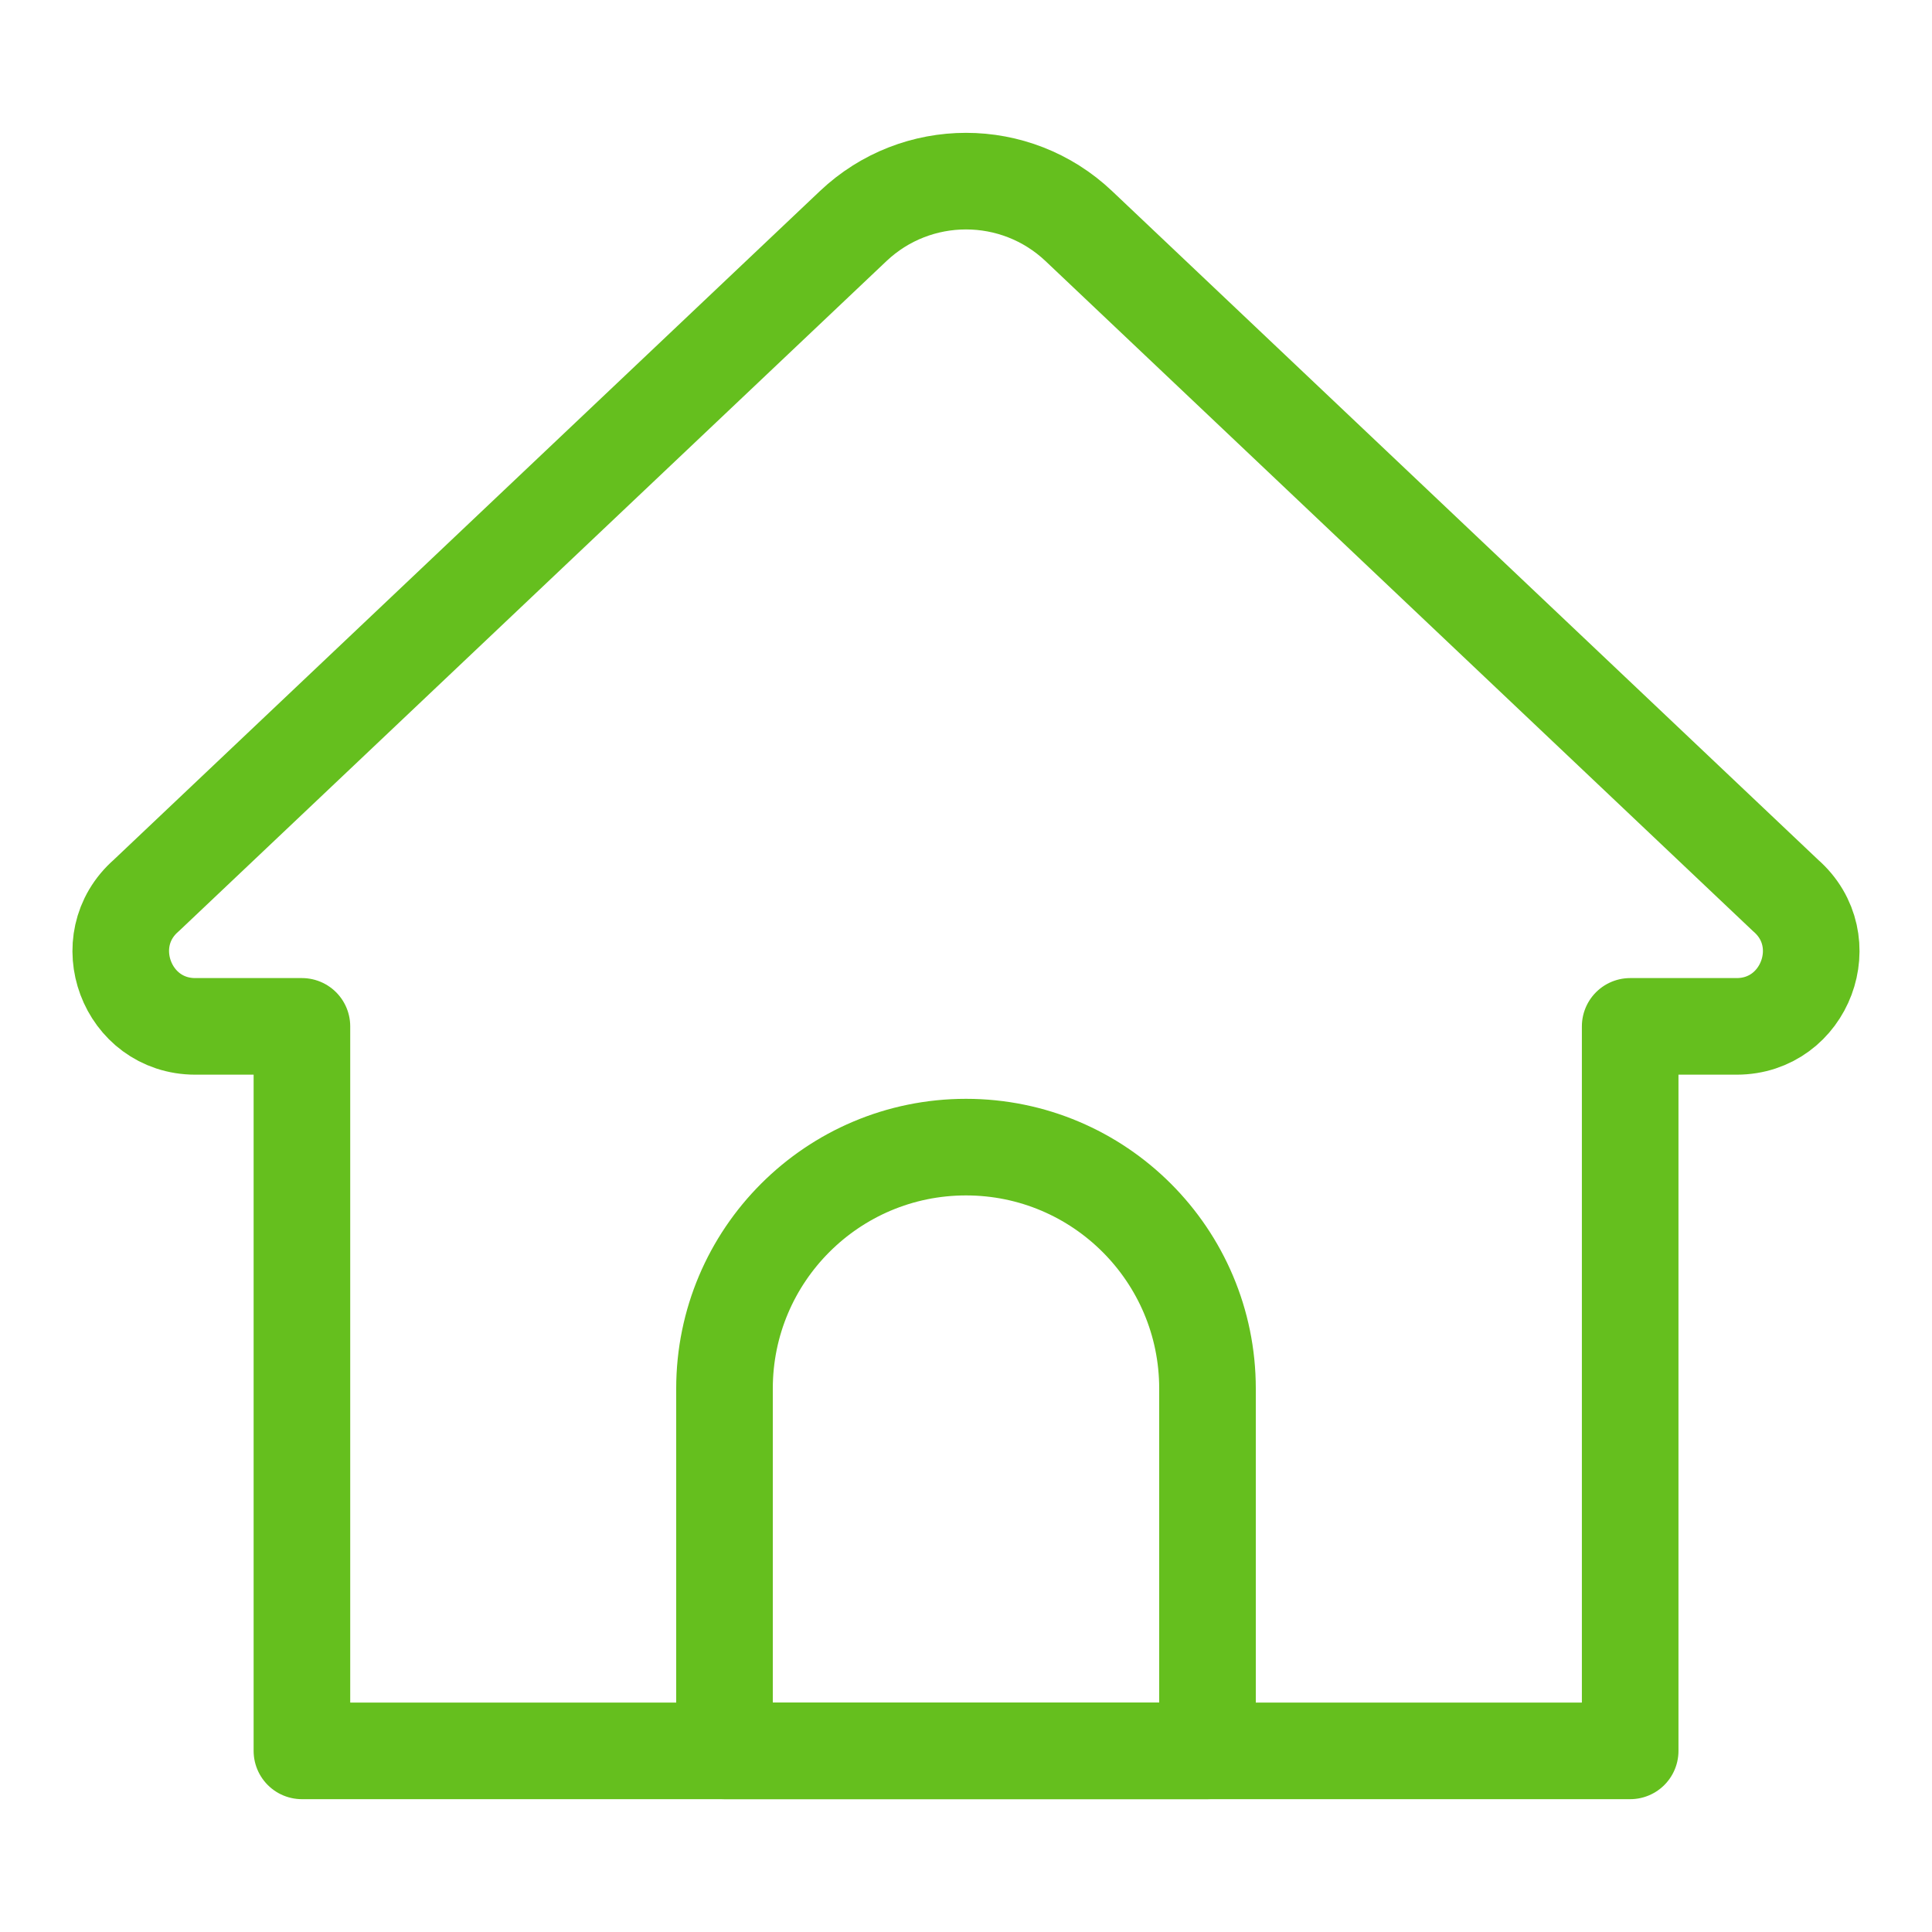
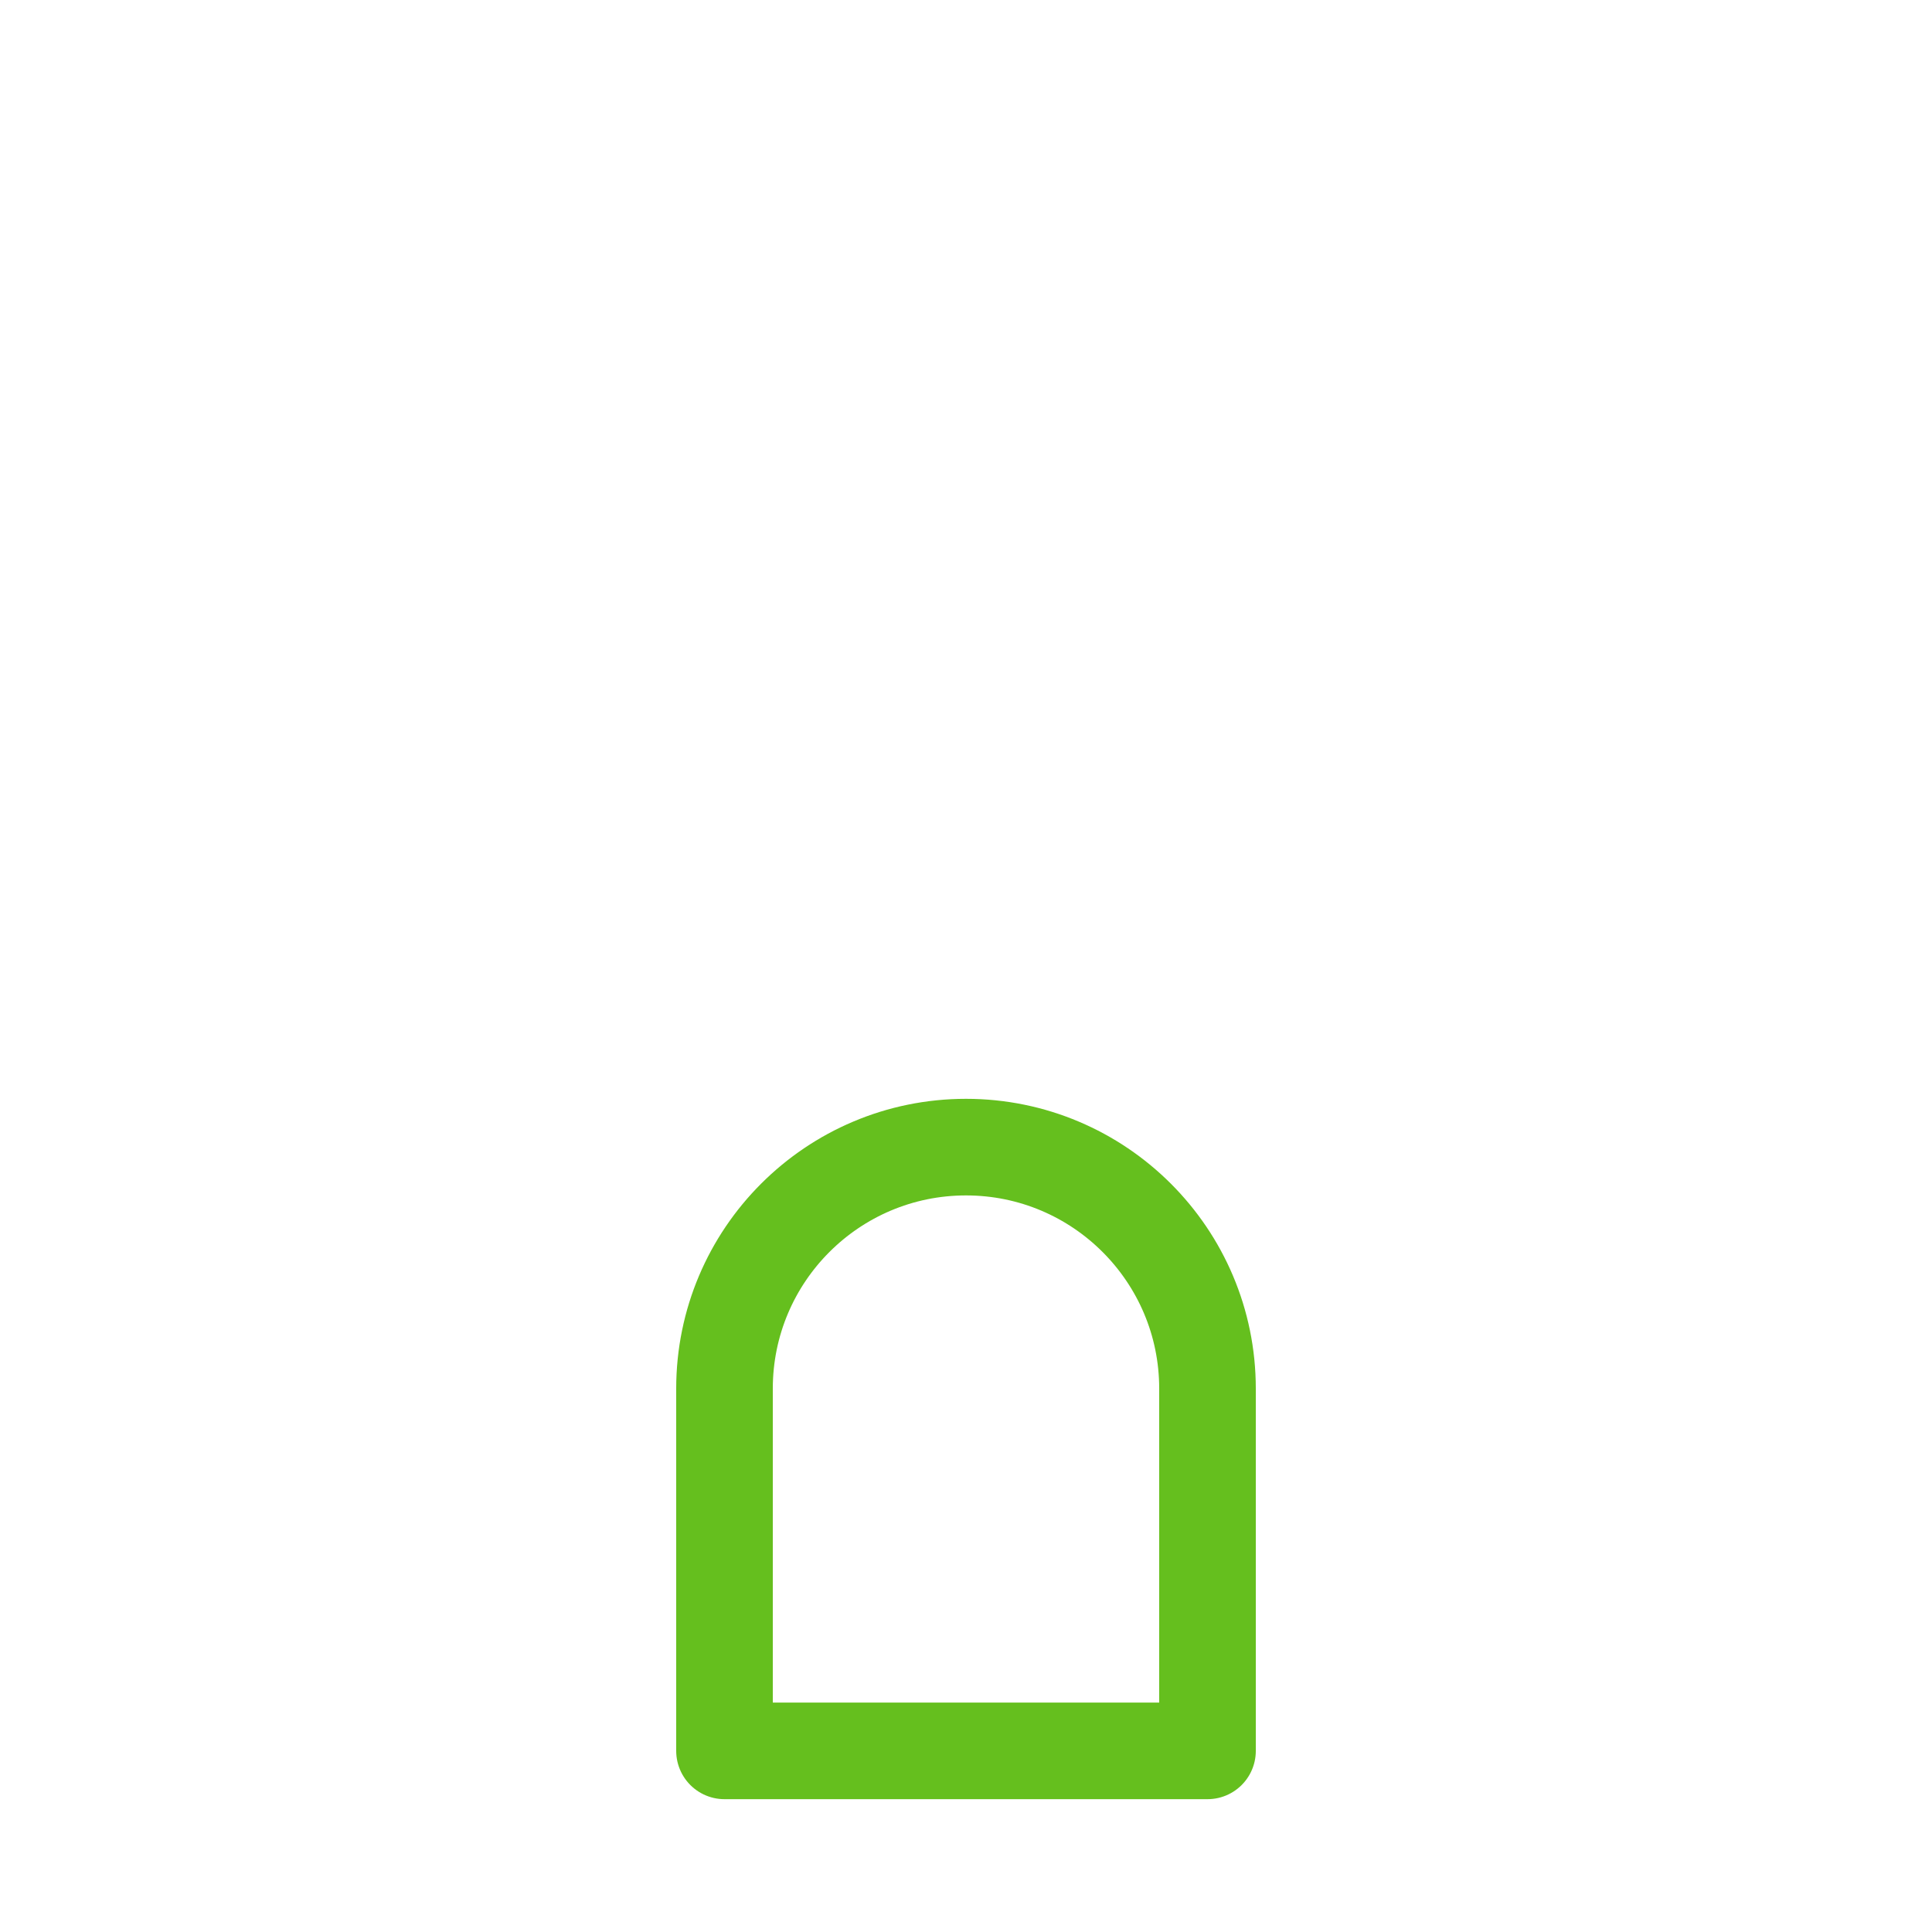
<svg xmlns="http://www.w3.org/2000/svg" width="40" height="40" viewBox="0 0 40 40" fill="none">
-   <path d="M33.751 36.25H6.251V21.25H4.044C2.622 21.25 1.958 19.476 3.029 18.54L17.664 4.681C18.974 3.44 21.026 3.44 22.336 4.681L36.969 18.54C38.042 19.475 37.378 21.25 35.954 21.25H33.751V36.25Z" stroke="#65BF1E" stroke-width="2" stroke-miterlimit="10" stroke-linecap="round" stroke-linejoin="round" />
  <path d="M25 36.25H15V28.75C15 25.989 17.239 23.75 20 23.75C22.761 23.75 25 25.989 25 28.75V36.25Z" stroke="#65BF1E" stroke-width="2" stroke-miterlimit="10" stroke-linecap="round" stroke-linejoin="round" />
</svg>